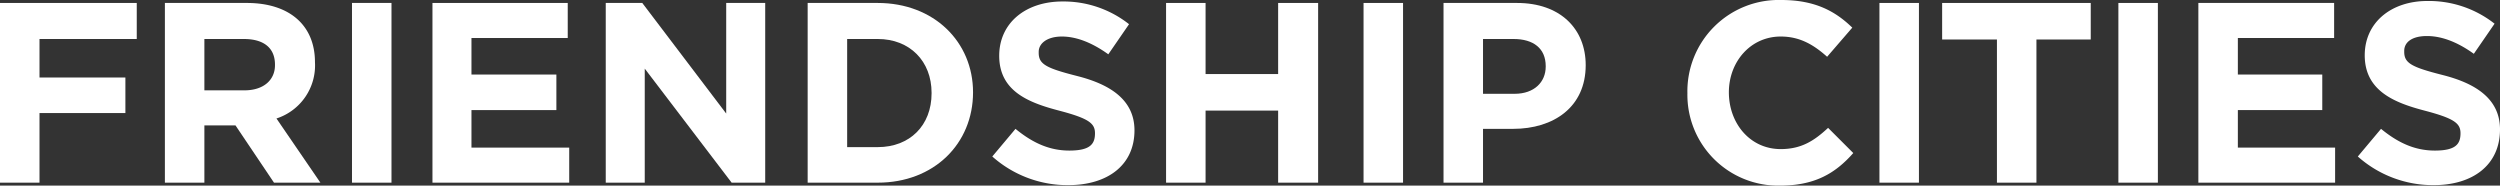
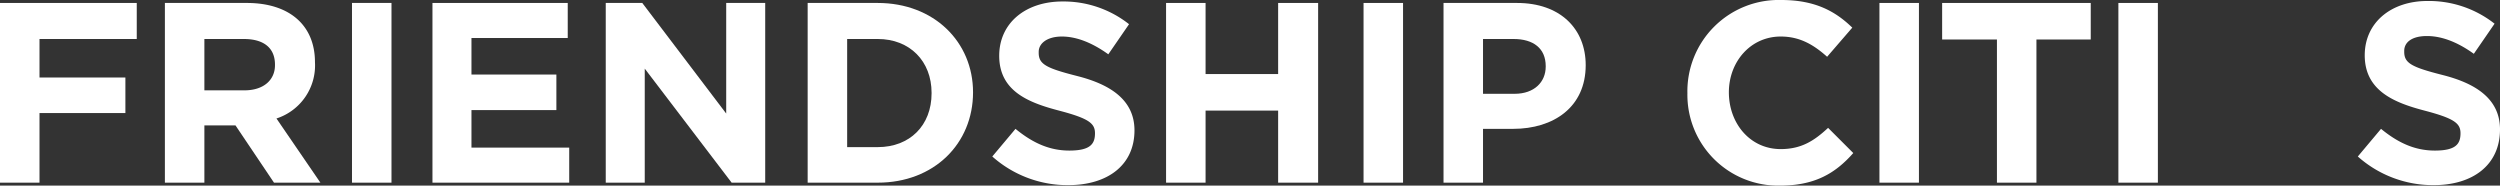
<svg xmlns="http://www.w3.org/2000/svg" viewBox="0 0 506.4 37.6">
  <rect x="0" y="0" width="506.4" height="37.6" fill="#333333" stroke="none" />
  <defs>
    <style>.cls-1{fill:#fff;}</style>
  </defs>
  <g id="レイヤー_2" data-name="レイヤー 2">
    <g id="白字">
      <g id="FRIENDSHIP">
        <path class="cls-1" d="M8,7.9v7.8H25.4v7.2H8V37H0V.6H27.7V7.9Z" />
        <path class="cls-1" d="M55.5,37,47.7,25.4H41.4V37h-8V.6H50c8.6,0,13.8,4.5,13.8,12h0A11.3,11.3,0,0,1,56,24l8.9,13Zm.2-23.9c0-3.5-2.4-5.2-6.3-5.2h-8V18.3h8.1c3.9,0,6.2-2.1,6.2-5.1Z" />
        <path class="cls-1" d="M71.3,37V.6h8V37Z" />
        <path class="cls-1" d="M87.6,37V.6H115V7.7H95.5v7.4h17.2v7.2H95.5v7.6h19.8V37Z" />
        <path class="cls-1" d="M148.2,37,130.6,13.9V37h-7.9V.6h7.4l17,22.4V.6H155V37Z" />
        <path class="cls-1" d="M177.8,37H163.6V.6h14.2c11.4,0,19.3,7.9,19.3,18.1h0C197.1,29.1,189.2,37,177.8,37Zm10.9-18.2c0-6.4-4.4-10.9-10.9-10.9h-6.2V29.8h6.2c6.5,0,10.9-4.4,10.9-10.9Z" />
        <path class="cls-1" d="M216.4,37.5A22.9,22.9,0,0,1,201,31.7l4.7-5.6c3.3,2.7,6.7,4.4,10.9,4.4s5.2-1.3,5.2-3.5h0c0-2-1.2-3-7.3-4.6s-12.1-3.9-12.1-11.1h0c0-6.6,5.3-11,12.8-11a21.4,21.4,0,0,1,13.5,4.6l-4.2,6.1c-3.2-2.3-6.4-3.6-9.4-3.6s-4.7,1.4-4.7,3.1v.2c0,2.3,1.5,3.1,7.8,4.7s11.6,4.6,11.6,11h0C229.8,33.5,224.3,37.5,216.4,37.5Z" />
        <path class="cls-1" d="M258.9,37V22.4H244.2V37h-8V.6h8V15h14.7V.6H267V37Z" />
        <path class="cls-1" d="M276.2,37V.6h8V37Z" />
        <path class="cls-1" d="M306.5,26.1h-6.1V37h-8V.6h14.9c8.7,0,13.9,5.2,13.9,12.6h0C321.2,21.7,314.7,26.1,306.5,26.1Zm6.6-12.7c0-3.6-2.5-5.5-6.5-5.5h-6.2V19h6.4c4,0,6.3-2.4,6.3-5.5Z" />
        <path class="cls-1" d="M360.5,37.6a18.4,18.4,0,0,1-18.7-18.7h0A18.5,18.5,0,0,1,360.8,0c6.9,0,11,2.3,14.4,5.6l-5.1,5.9c-2.9-2.6-5.7-4.1-9.4-4.1-6.1,0-10.5,5.1-10.5,11.3h0c0,6.3,4.3,11.5,10.5,11.5,4.2,0,6.8-1.7,9.6-4.3l5.1,5.1C371.7,35.2,367.5,37.6,360.5,37.6Z" />
        <path class="cls-1" d="M380.7,37V.6h8V37Z" />
        <path class="cls-1" d="M412.5,8V37h-8V8H393.4V.6h30.1V8Z" />
        <path class="cls-1" d="M429.1,37V.6h8V37Z" />
-         <path class="cls-1" d="M445.3,37V.6h27.5V7.7H453.3v7.4h17.1v7.2H453.3v7.6H473V37Z" />
        <path class="cls-1" d="M493,37.5a22.9,22.9,0,0,1-15.4-5.8l4.7-5.6c3.3,2.7,6.7,4.4,10.9,4.4s5.2-1.3,5.2-3.5h0c0-2-1.2-3-7.3-4.6S479,18.4,479,11.2h0c0-6.6,5.3-11,12.7-11a21.5,21.5,0,0,1,13.6,4.6l-4.2,6.1c-3.2-2.3-6.4-3.6-9.5-3.6S487,8.6,487,10.3v.2c0,2.3,1.5,3.1,7.8,4.7s11.6,4.6,11.6,11h0C506.4,33.5,500.8,37.5,493,37.5Z" />
      </g>
    </g>
  </g>
</svg>